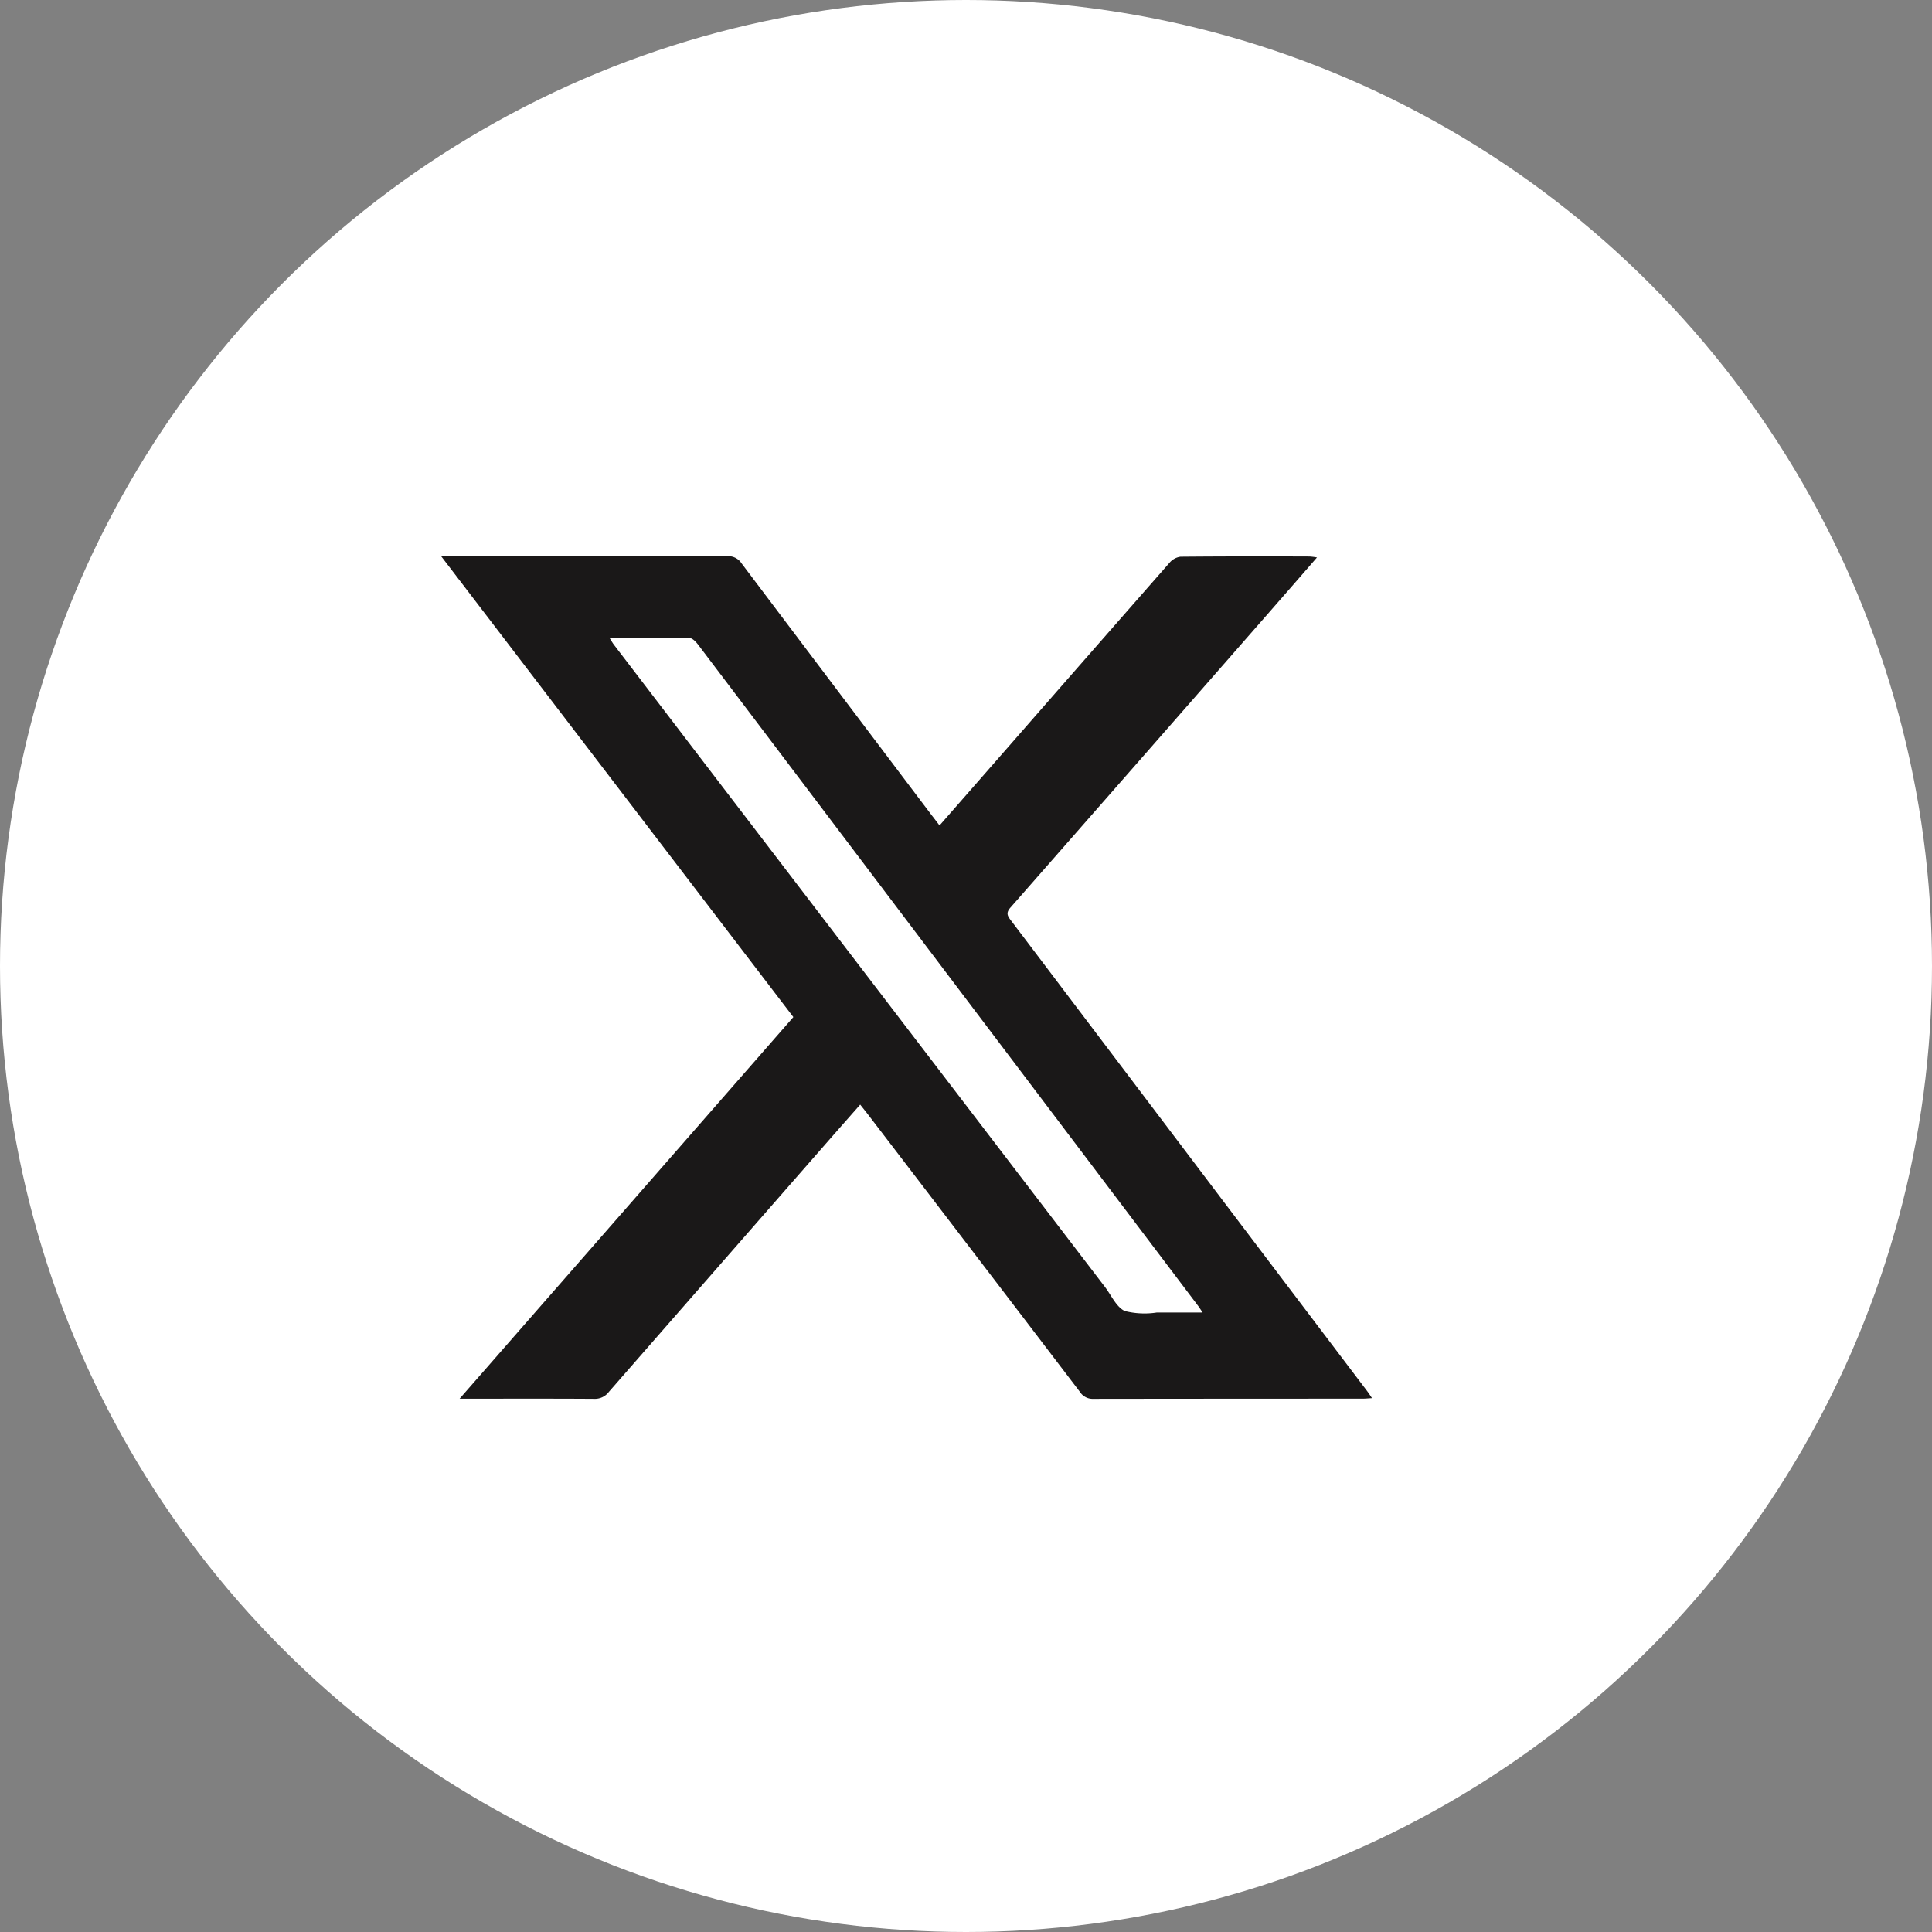
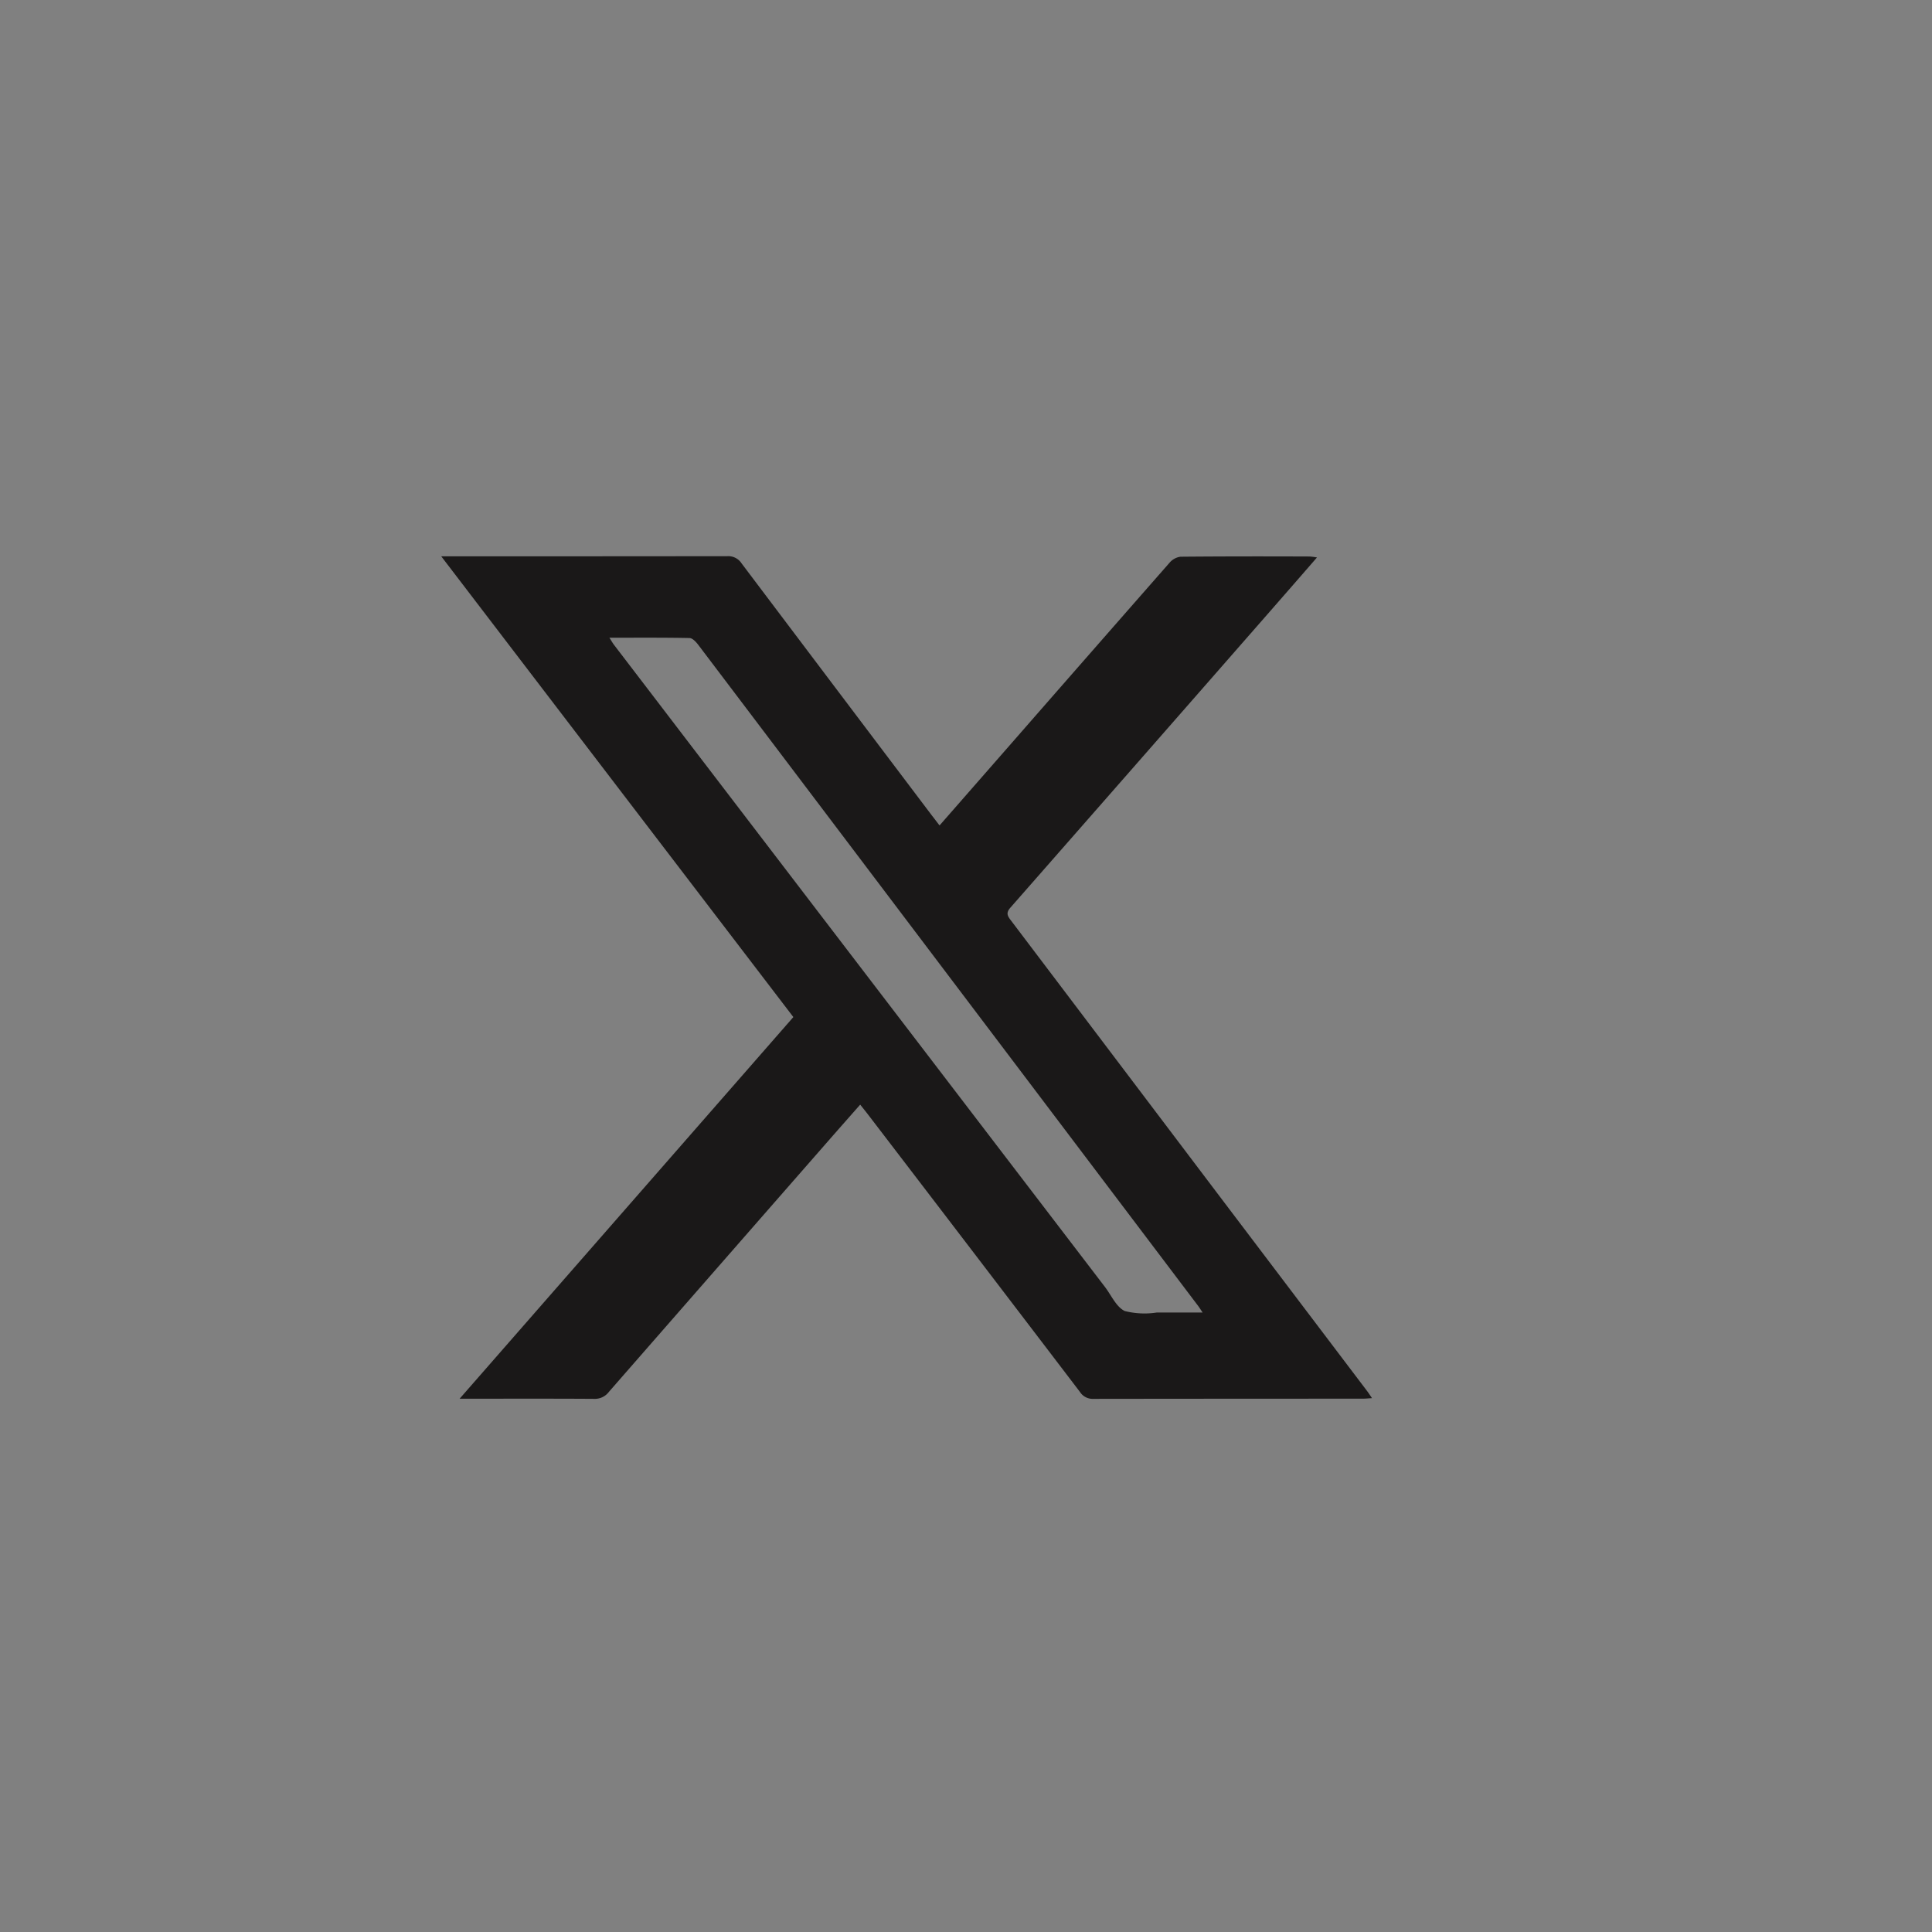
<svg xmlns="http://www.w3.org/2000/svg" width="69" height="69" viewBox="0 0 69 69">
  <rect x="0" y="0" width="69" height="69" fill="#808080" stroke="none" />
  <defs>
    <clipPath id="clip-path">
      <rect id="Rectangle_58" data-name="Rectangle 58" width="33.241" height="30.091" fill="none" />
    </clipPath>
  </defs>
  <g id="Group_152" data-name="Group 152" transform="translate(-1466 -7893)">
-     <circle id="Ellipse_50" data-name="Ellipse 50" cx="34.5" cy="34.5" r="34.5" transform="translate(1466 7893)" fill="#fff" />
    <g id="Group_117" data-name="Group 117" transform="translate(1481.759 7912.868)">
      <g id="Group_121" data-name="Group 121" clip-path="url(#clip-path)">
        <path id="Path_284" data-name="Path 284" d="M17.8,9.607l2.675-3.057Q23.239,3.387,26.011.228A.62.62,0,0,1,26.4.014C27.941,0,29.477,0,31.014.006a2.364,2.364,0,0,1,.262.034c-.6.692-1.176,1.351-1.751,2.009q-4.594,5.252-9.2,10.5c-.177.2-.087.312.027.463q3.739,4.941,7.476,9.883L33.058,29.8c.051.068.1.139.183.265-.146.009-.245.019-.344.019q-4.8,0-9.607.006a.538.538,0,0,1-.48-.248q-3.776-4.954-7.563-9.9c-.085-.111-.174-.22-.285-.36-.428.486-.848.962-1.266,1.44q-3.857,4.409-7.711,8.821a.624.624,0,0,1-.522.247c-1.471-.01-2.943-.005-4.414-.005H.656l11.919-13.63L0,0H.419q4.9,0,9.8-.005a.564.564,0,0,1,.508.258q3.4,4.509,6.8,9.008c.078.1.158.205.263.343m9.4,17.4c-.077-.114-.114-.175-.157-.232L14.244,9.856q-2.533-3.35-5.069-6.7c-.078-.1-.2-.236-.311-.238-.936-.019-1.872-.011-2.858-.011.073.115.113.187.162.252q1.377,1.8,2.757,3.607L23.7,26.089c.23.3.405.717.71.864a2.887,2.887,0,0,0,1.15.053c.524,0,1.048,0,1.63,0" transform="translate(0 0.001)" fill="#1a1818" />
      </g>
    </g>
  </g>
</svg>